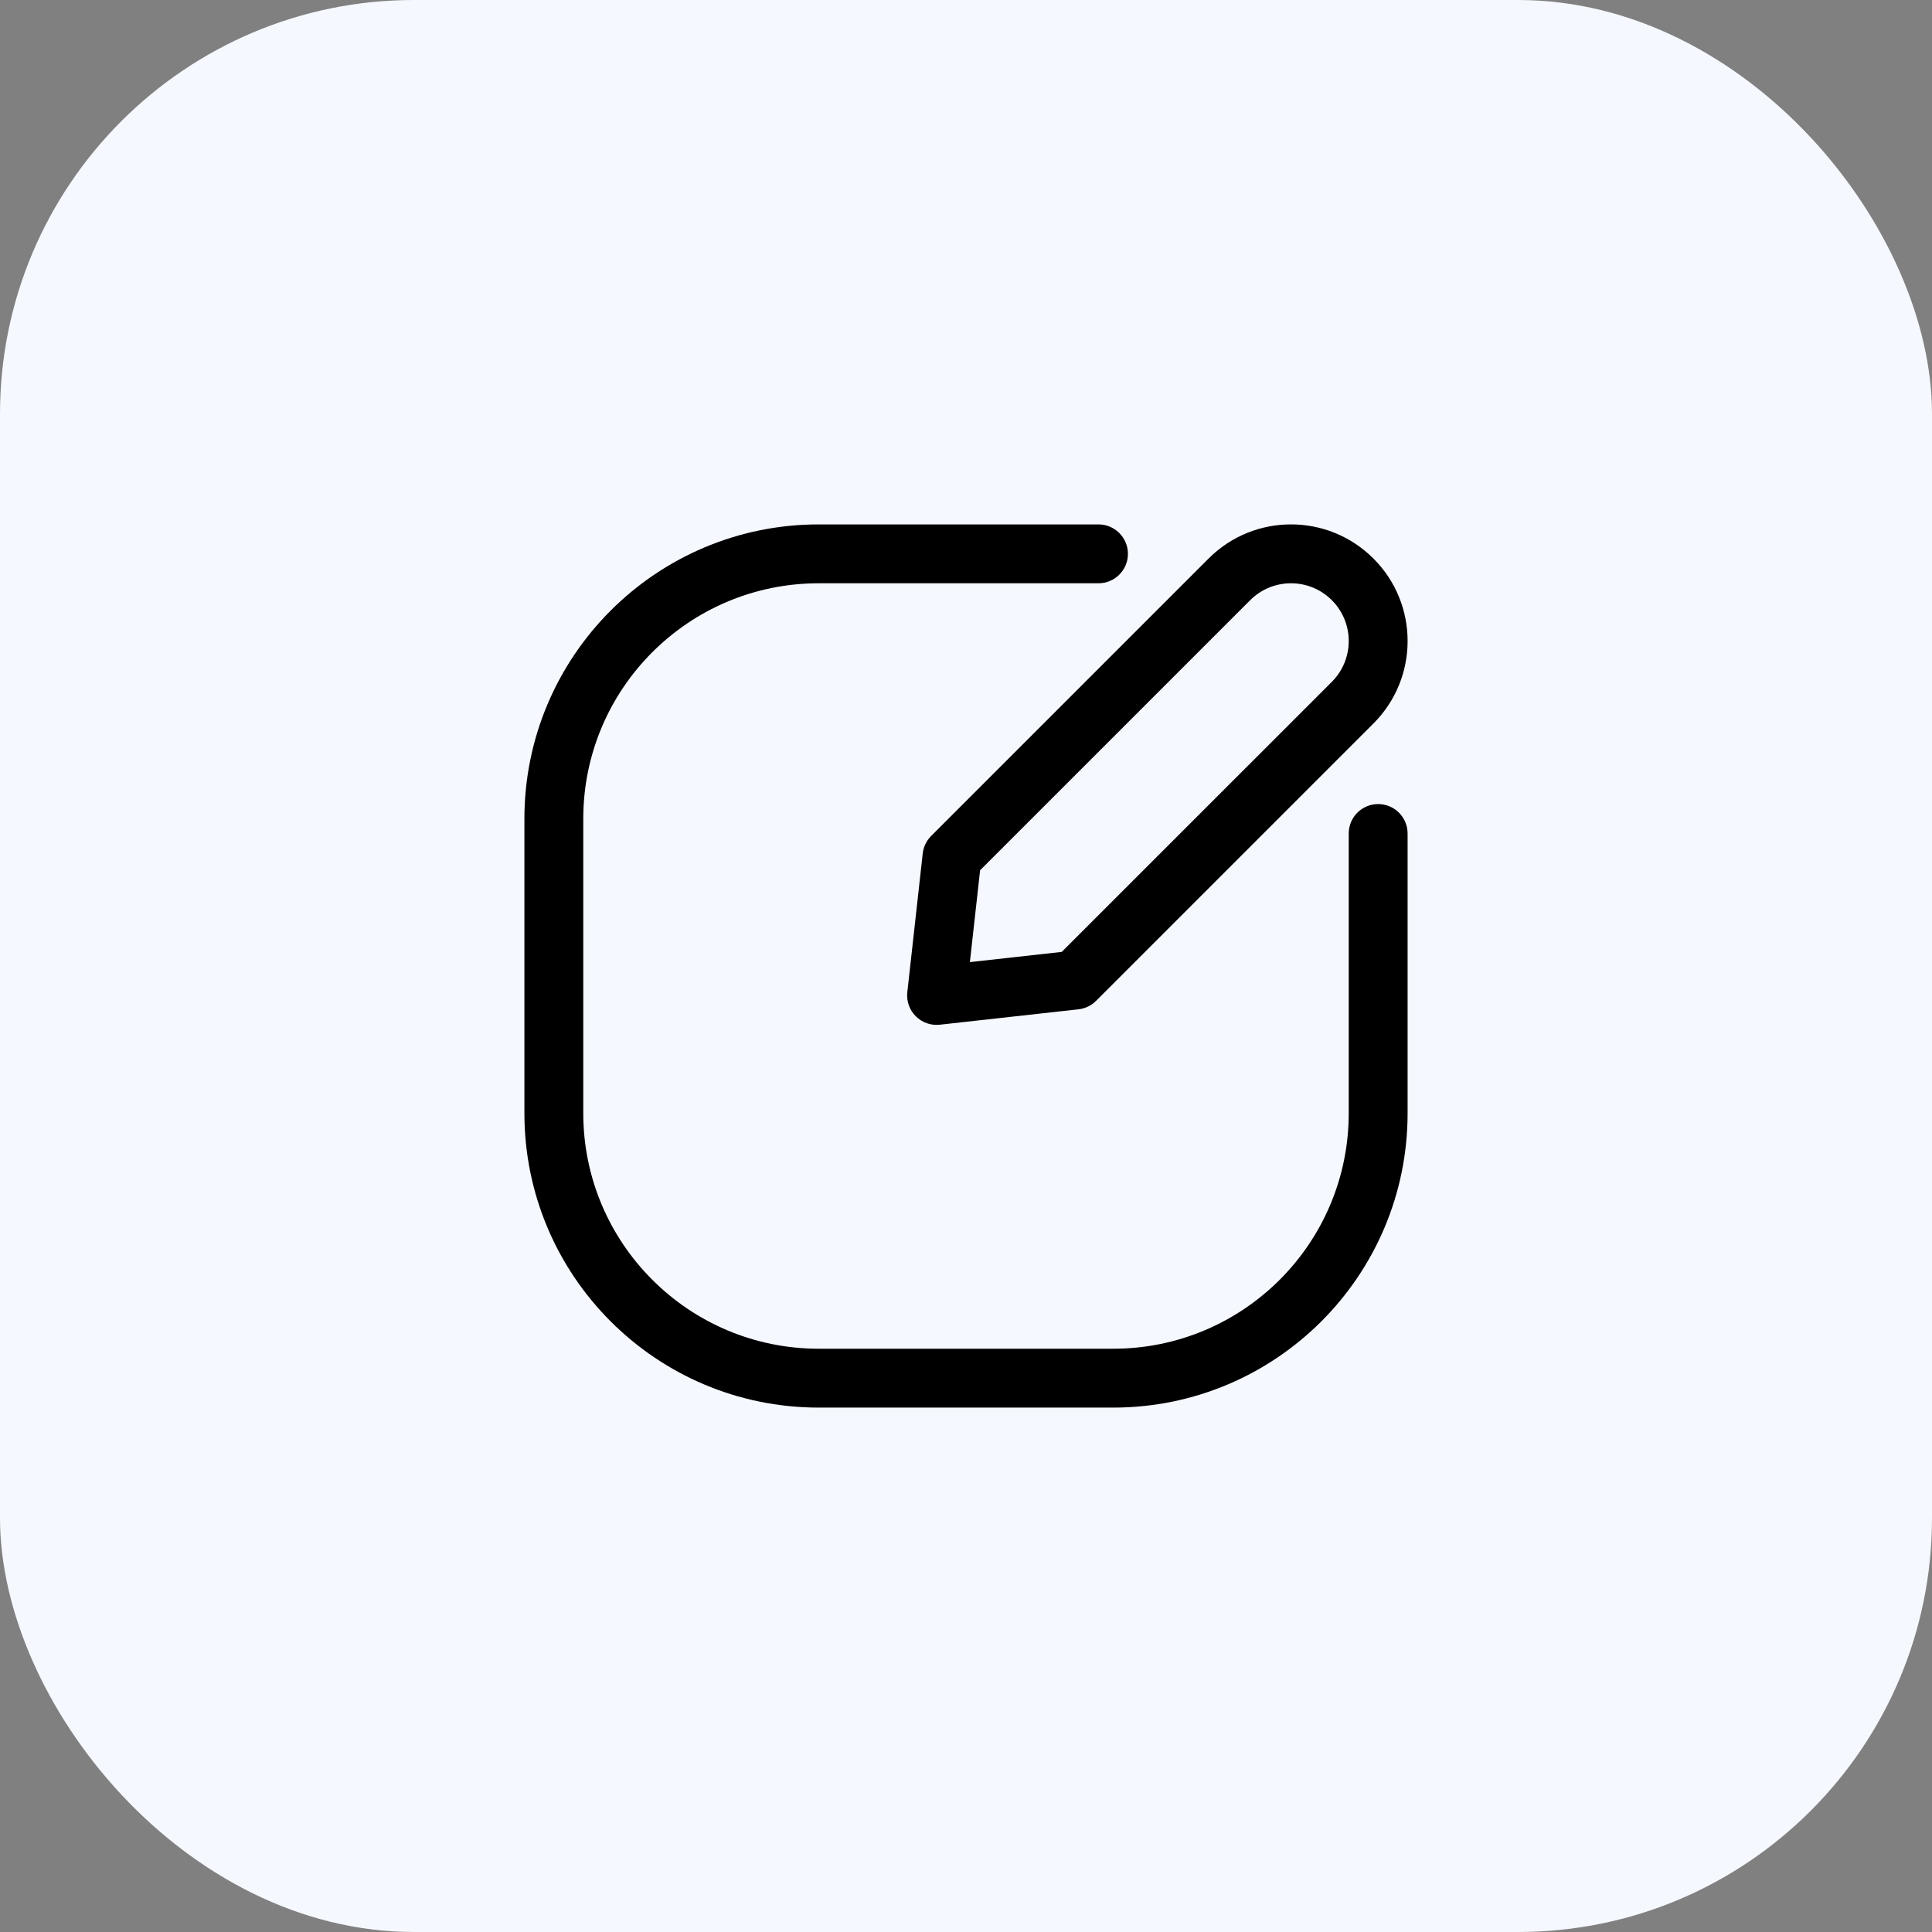
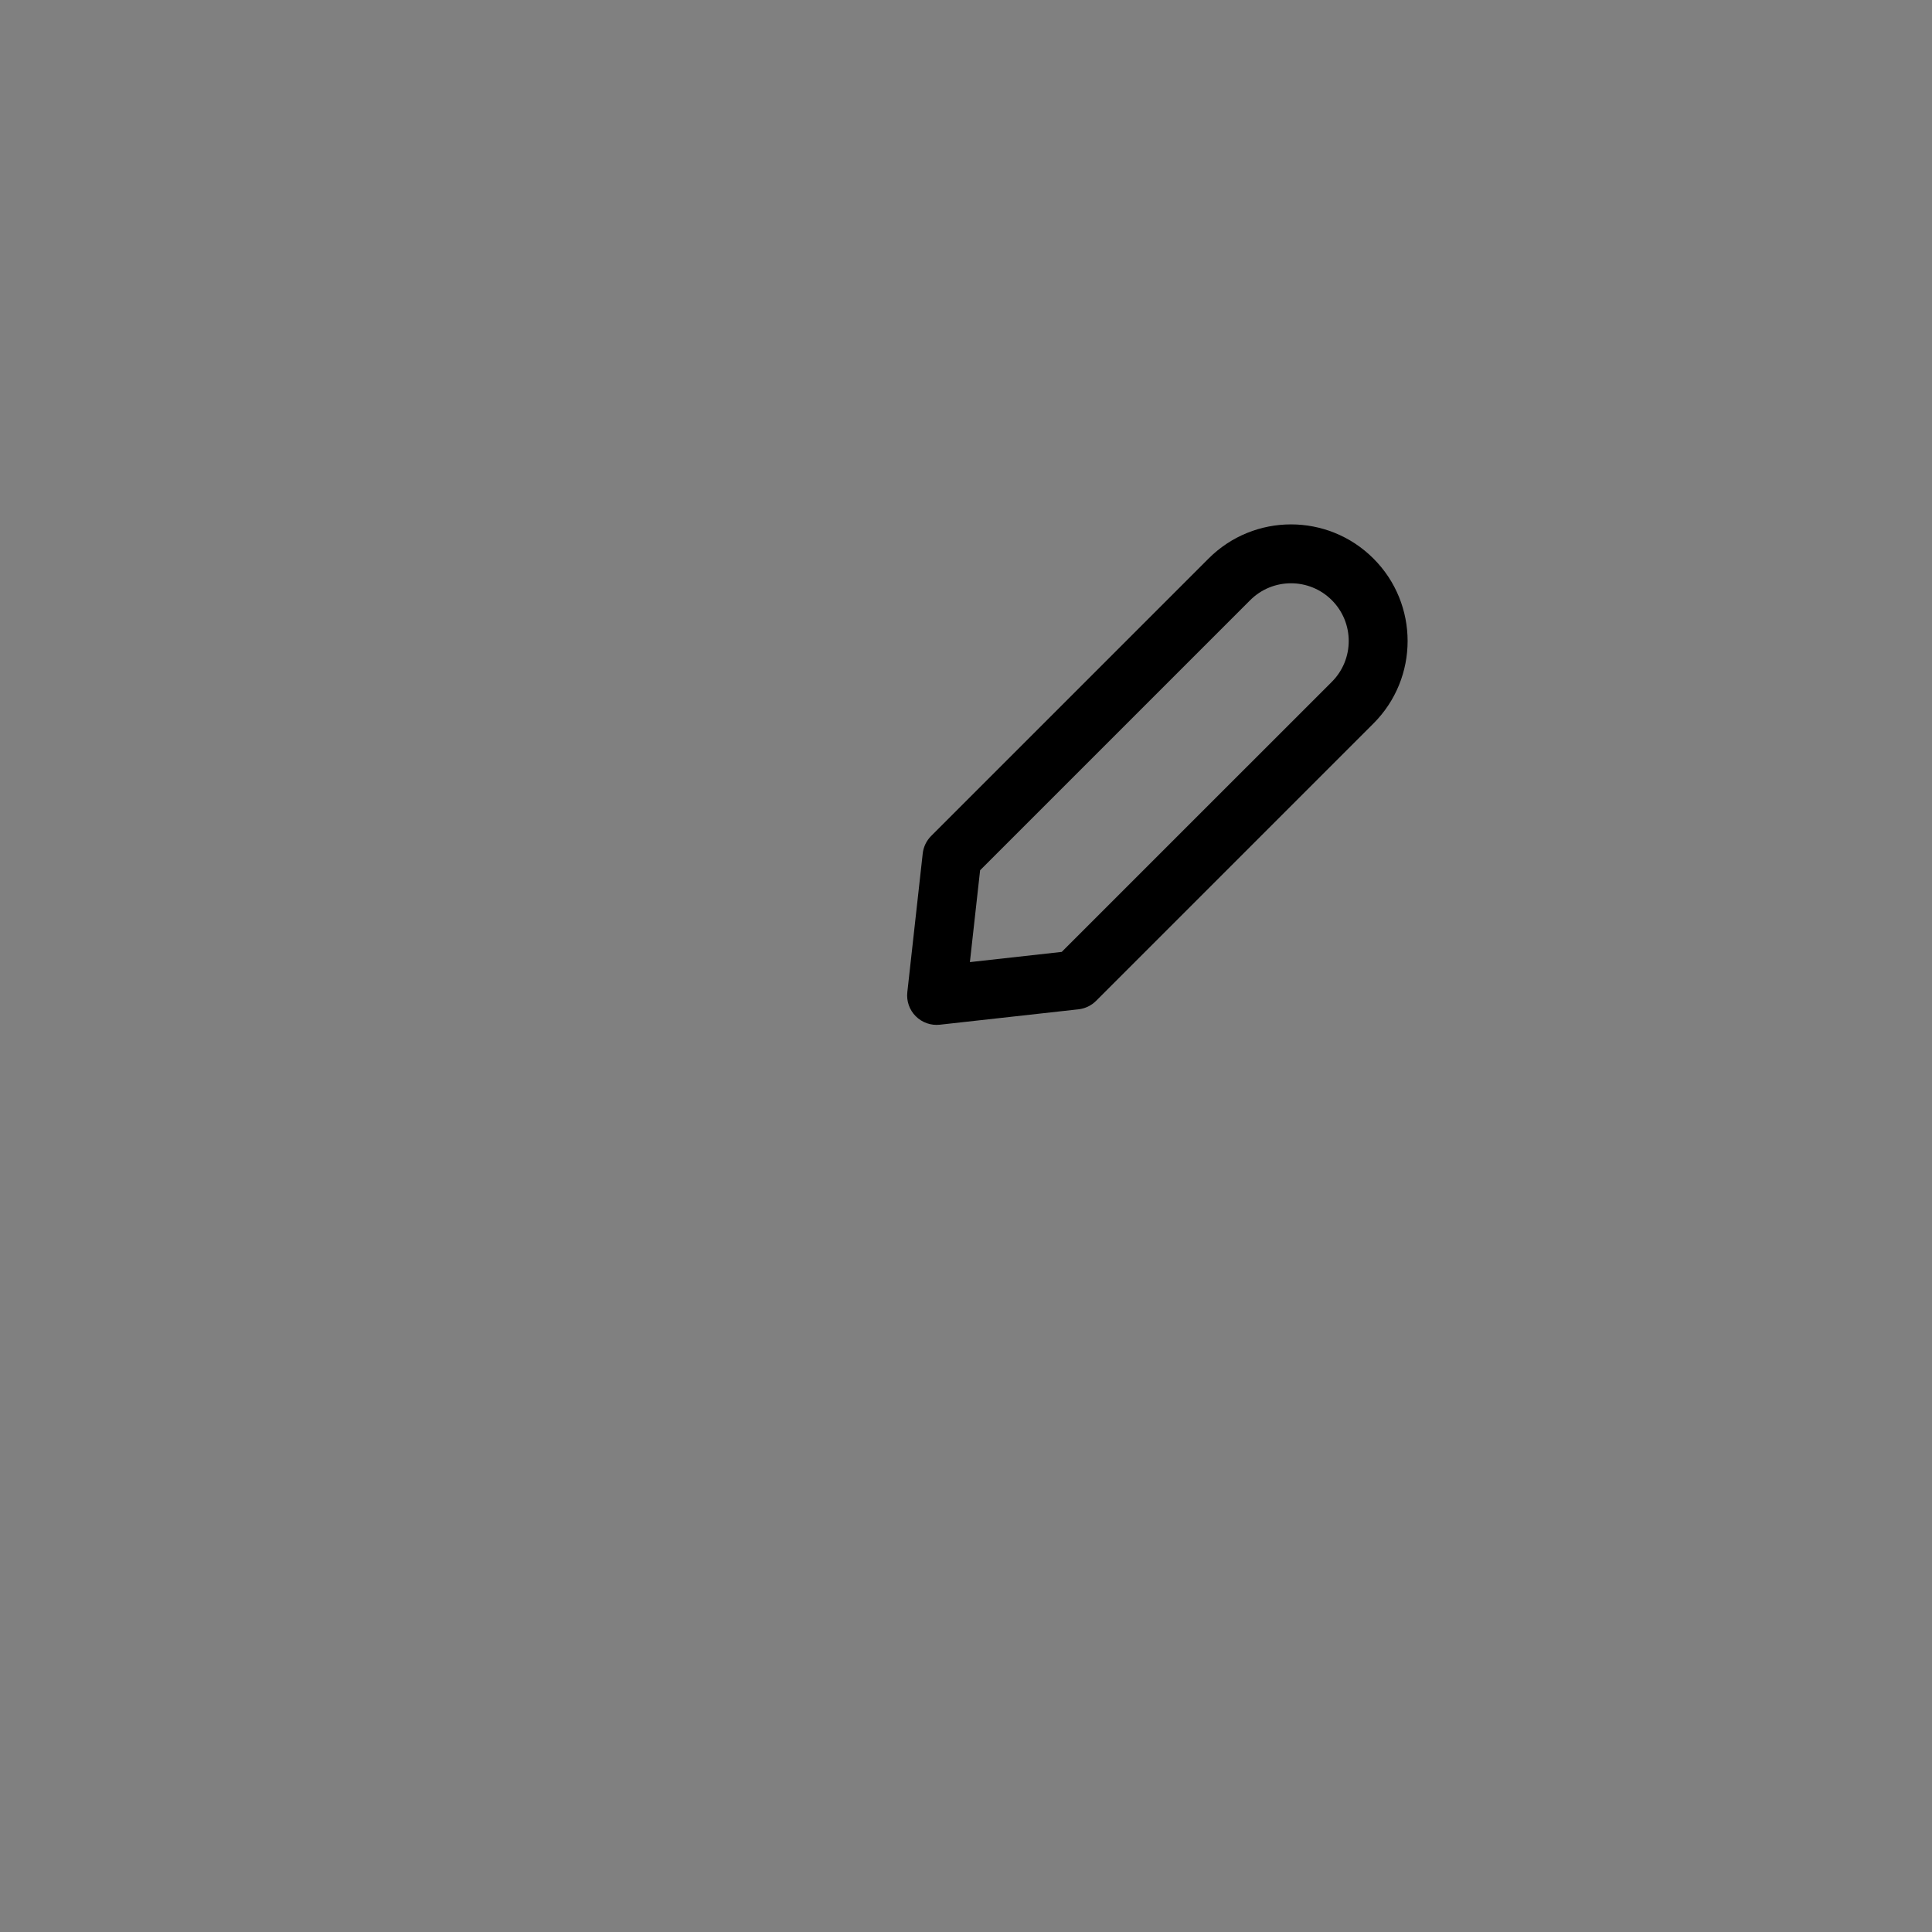
<svg xmlns="http://www.w3.org/2000/svg" width="70" height="70" viewBox="0 0 70 70" fill="none">
  <rect x="0" y="0" width="70" height="70" fill="#808080" stroke="none" />
  <g id="icon">
-     <rect id="Rectangle 155360" width="70" height="70" rx="15" fill="#F5F8FE" />
    <g id="icon_2">
-       <path id="Vector" d="M21.133 29.667C21.133 24.954 24.954 21.133 29.667 21.133H39.8C40.389 21.133 40.867 20.656 40.867 20.067C40.867 19.478 40.389 19 39.8 19H29.667C23.776 19 19 23.776 19 29.667V40.333C19 46.224 23.776 51 29.667 51H40.333C46.224 51 51 46.224 51 40.333V30.2C51 29.611 50.522 29.133 49.933 29.133C49.344 29.133 48.867 29.611 48.867 30.2V40.333C48.867 45.046 45.046 48.867 40.333 48.867H29.667C24.954 48.867 21.133 45.046 21.133 40.333V29.667Z" fill="black" />
      <path id="Vector_2" fill-rule="evenodd" clip-rule="evenodd" d="M49.763 20.238C48.113 18.587 45.438 18.587 43.788 20.238L33.738 30.288C33.567 30.459 33.459 30.683 33.432 30.924L32.874 35.949C32.838 36.271 32.95 36.592 33.18 36.821C33.409 37.05 33.73 37.163 34.052 37.127L39.077 36.569C39.317 36.542 39.542 36.434 39.713 36.263L49.763 26.213C51.413 24.563 51.413 21.887 49.763 20.238ZM45.296 21.746C46.113 20.929 47.438 20.929 48.255 21.746C49.071 22.563 49.071 23.887 48.255 24.704L38.469 34.489L35.141 34.859L35.511 31.531L45.296 21.746Z" fill="black" />
    </g>
  </g>
</svg>